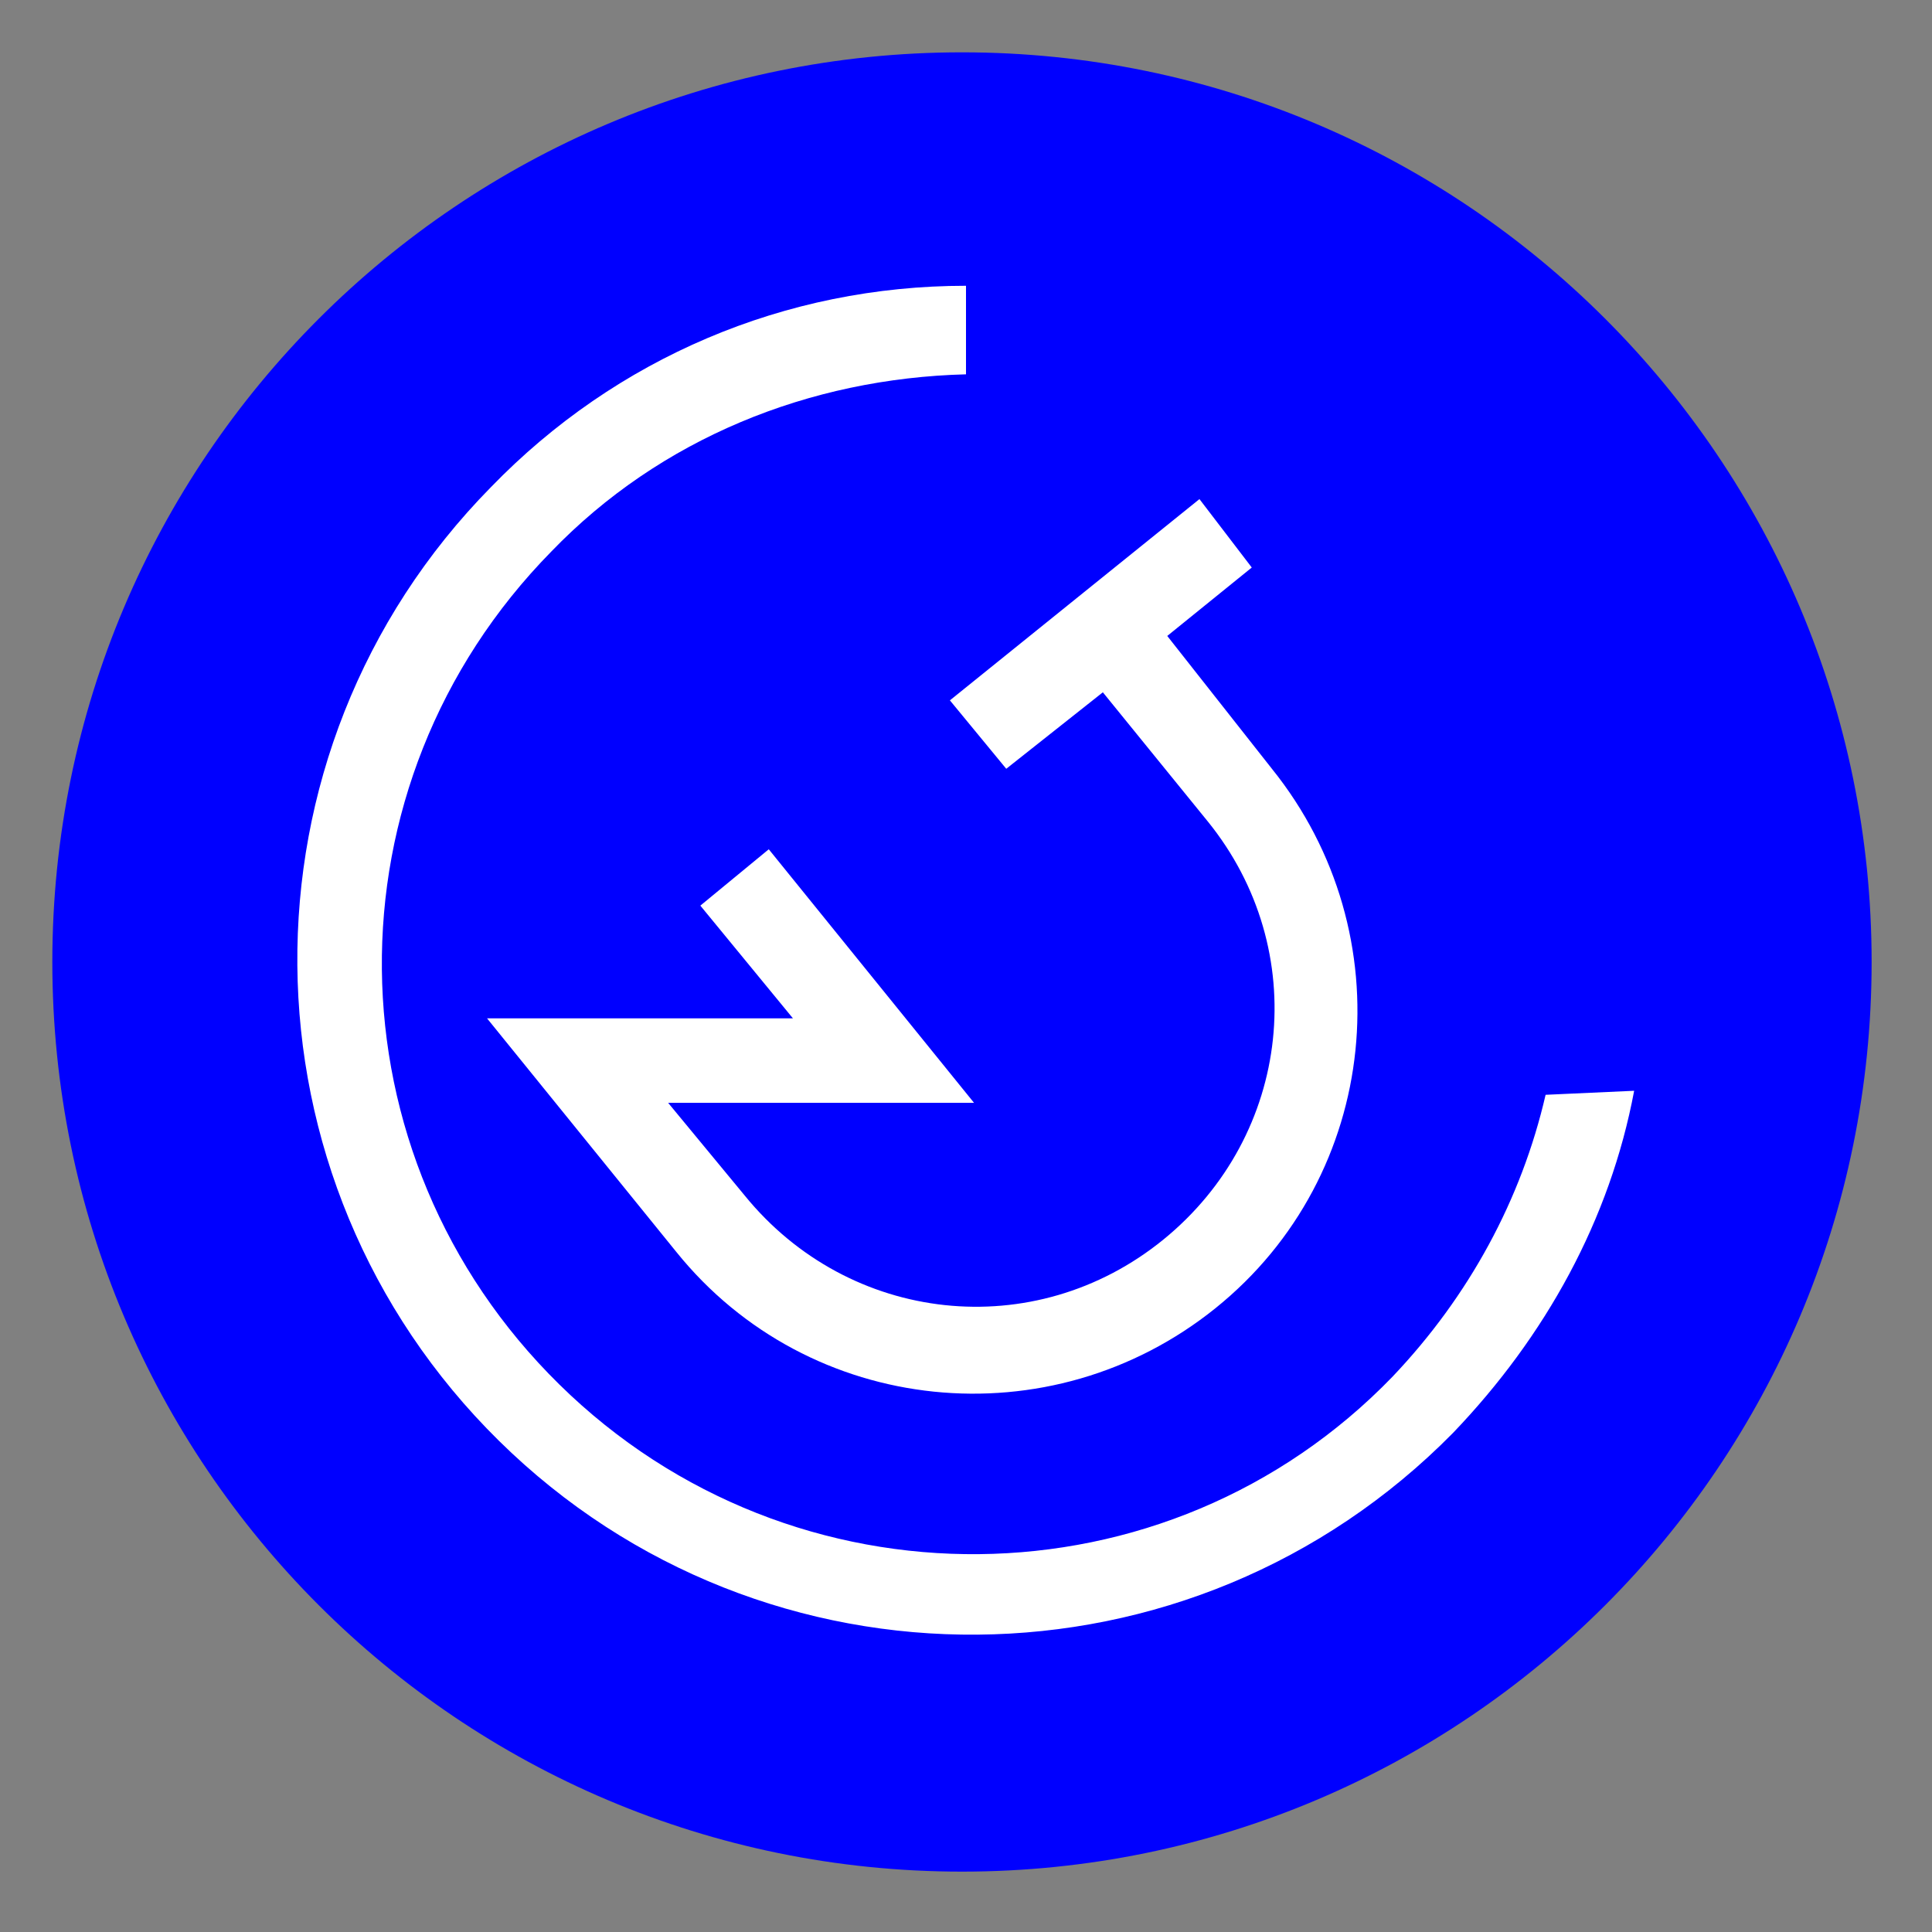
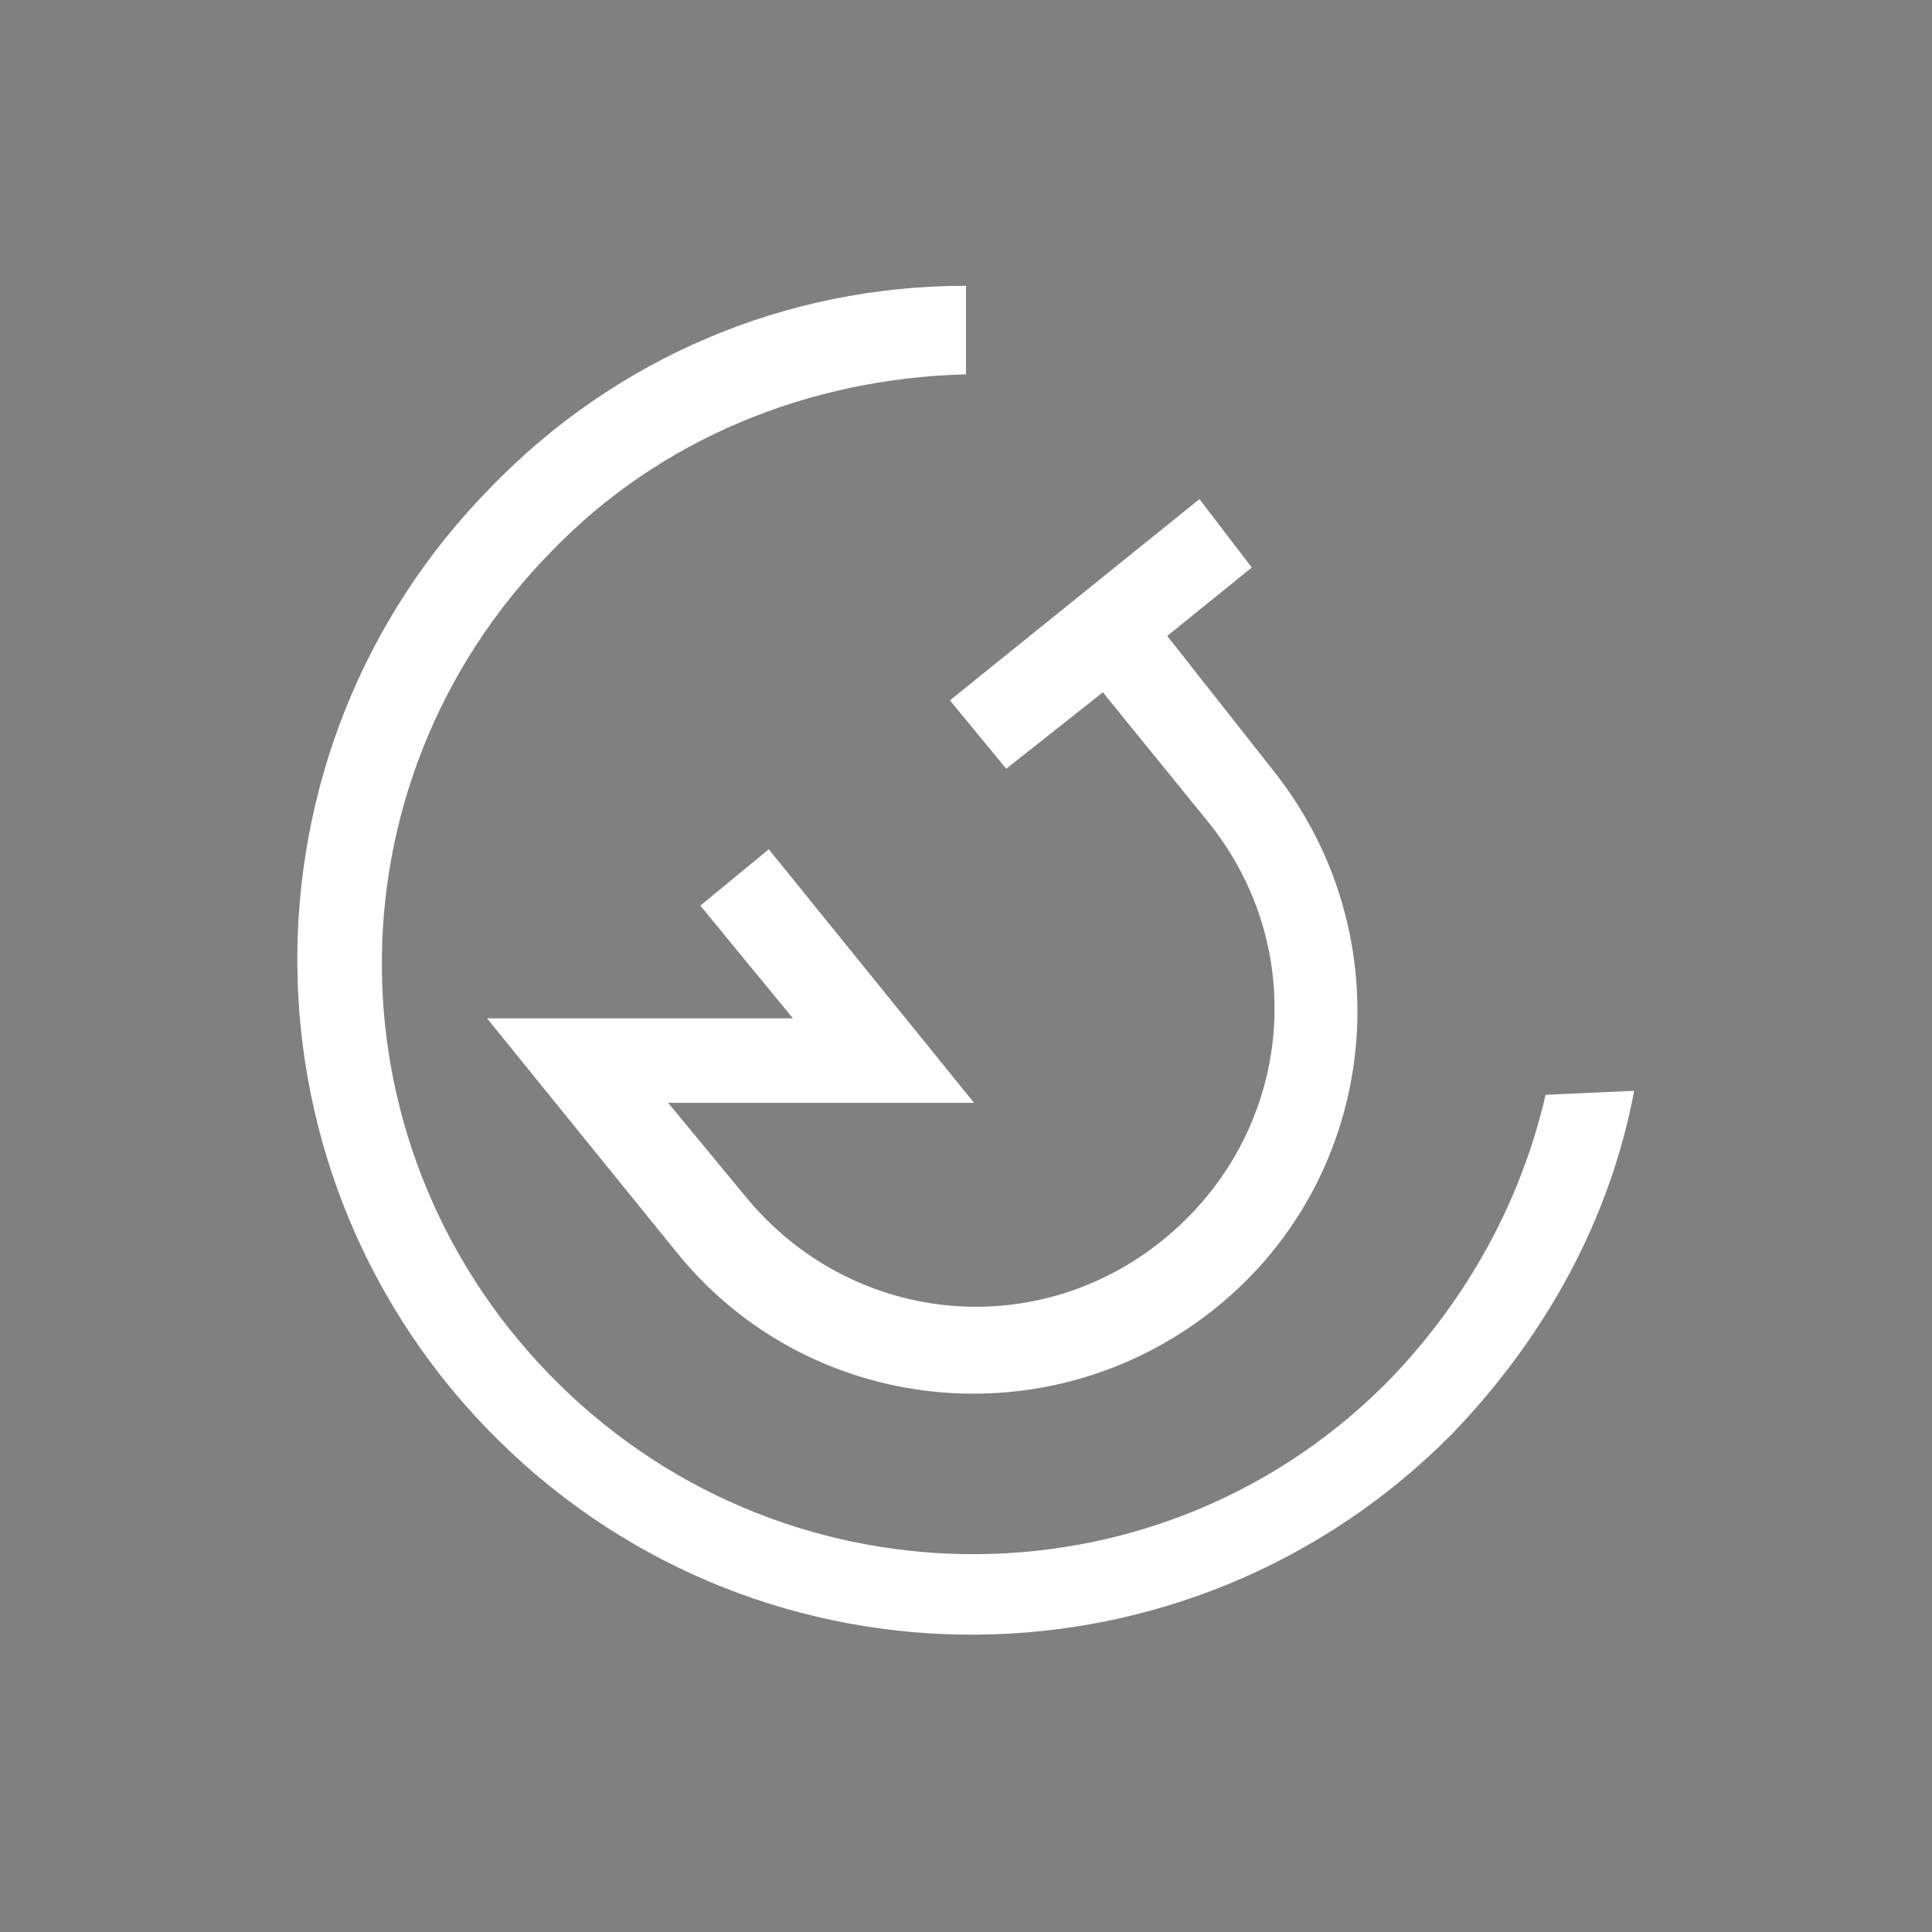
<svg xmlns="http://www.w3.org/2000/svg" data-bbox="1.3 1.3 45.2 45.2" viewBox="0 0 48 48" data-type="color">
  <rect x="0" y="0" width="48" height="48" fill="#808080" stroke="none" />
  <g>
-     <path fill="#0000ff" d="M46.5 23.9c0 12.482-10.118 22.6-22.6 22.6-12.482 0-22.6-10.118-22.6-22.6 0-12.482 10.118-22.6 22.6-22.6 12.482 0 22.6 10.118 22.6 22.6z" data-color="1" />
    <path d="M38.4 27.2c-.6 2.6-1.9 5-3.8 7-5.6 5.8-14.9 5.9-20.7.2-5.8-5.7-5.9-14.9-.2-20.7 2.7-2.8 6.4-4.3 10.3-4.4V7.1c-4.5 0-8.7 1.8-11.8 5-6.5 6.6-6.4 17.2.2 23.7 6.6 6.5 17.2 6.4 23.7-.2 2.3-2.4 3.9-5.3 4.5-8.5l-2.2.1z" fill="#ffffff" data-color="2" />
    <path d="m29.8 12.4-6.2 5 1.4 1.7 2.4-1.9 2.6 3.2c2.6 3.2 2.1 7.8-1.1 10.4-3.2 2.6-7.8 2.1-10.4-1.1l-1.9-2.3h7.6l-5.1-6.3-1.7 1.4 2.3 2.8h-7.6l4.7 5.8c3.3 4.1 9.3 4.7 13.4 1.4 4.1-3.3 4.7-9.3 1.4-13.4L29 15.8l2.1-1.7-1.3-1.7z" fill="#ffffff" data-color="2" />
  </g>
</svg>